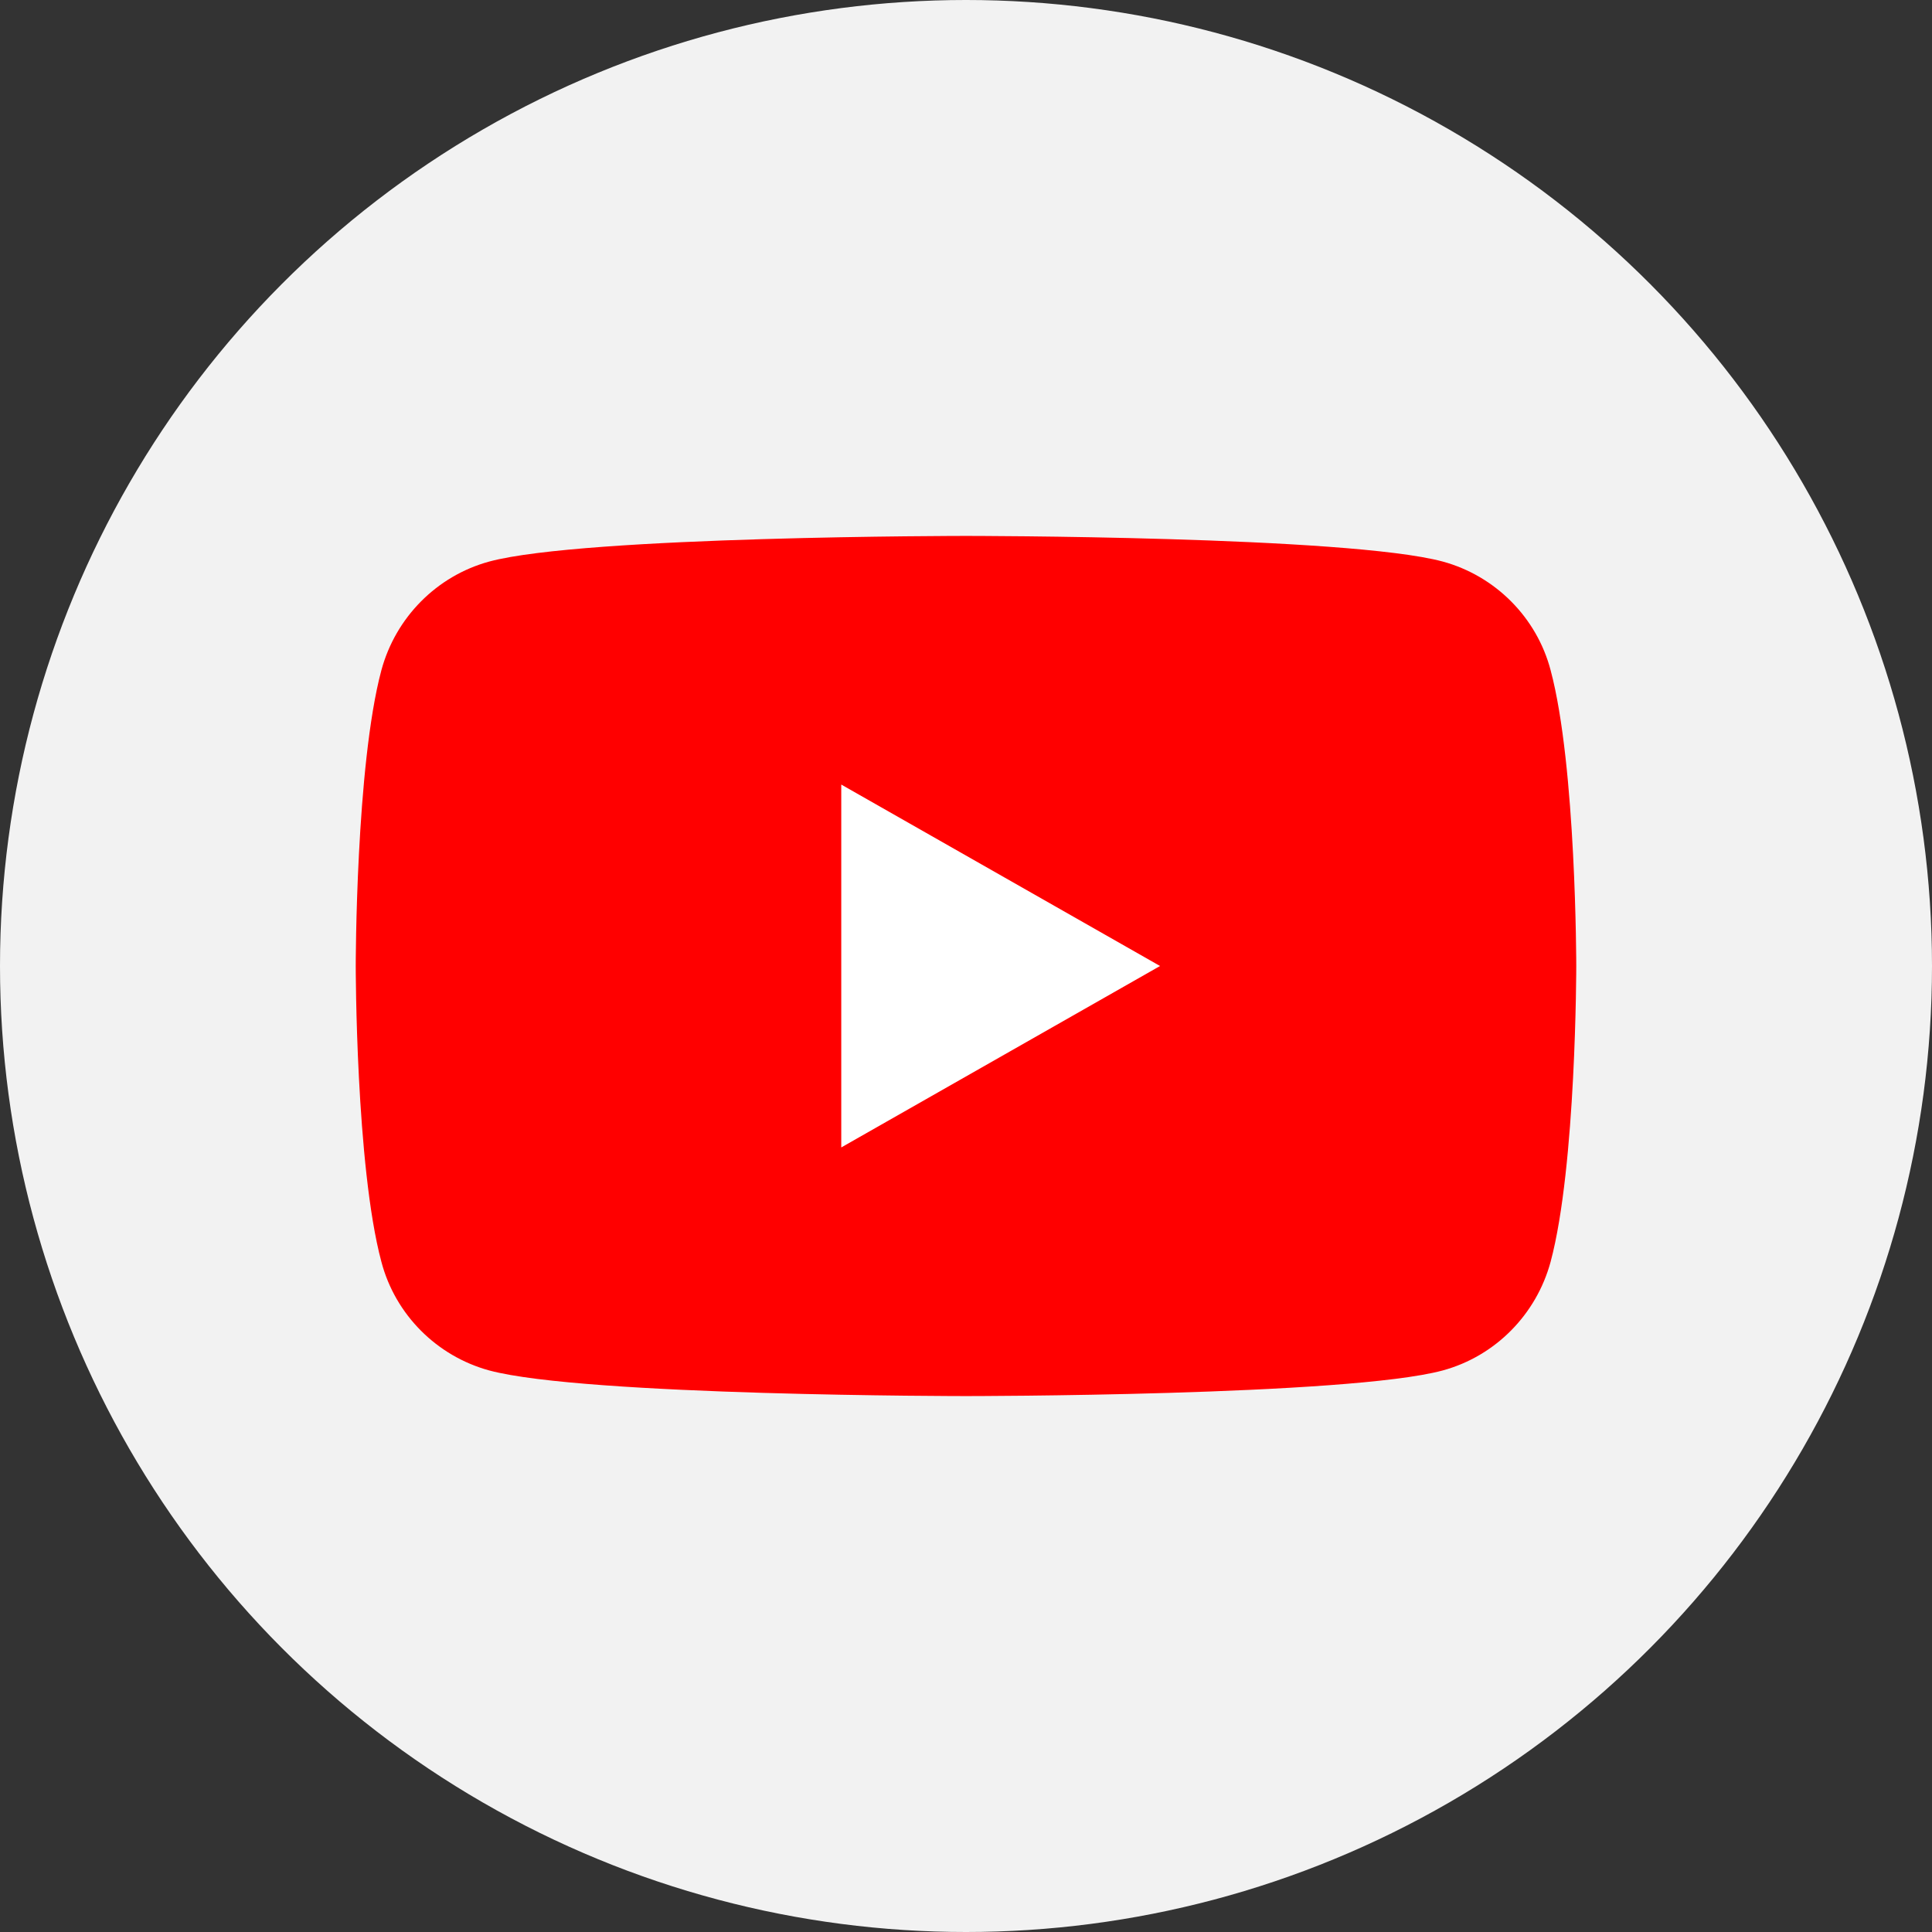
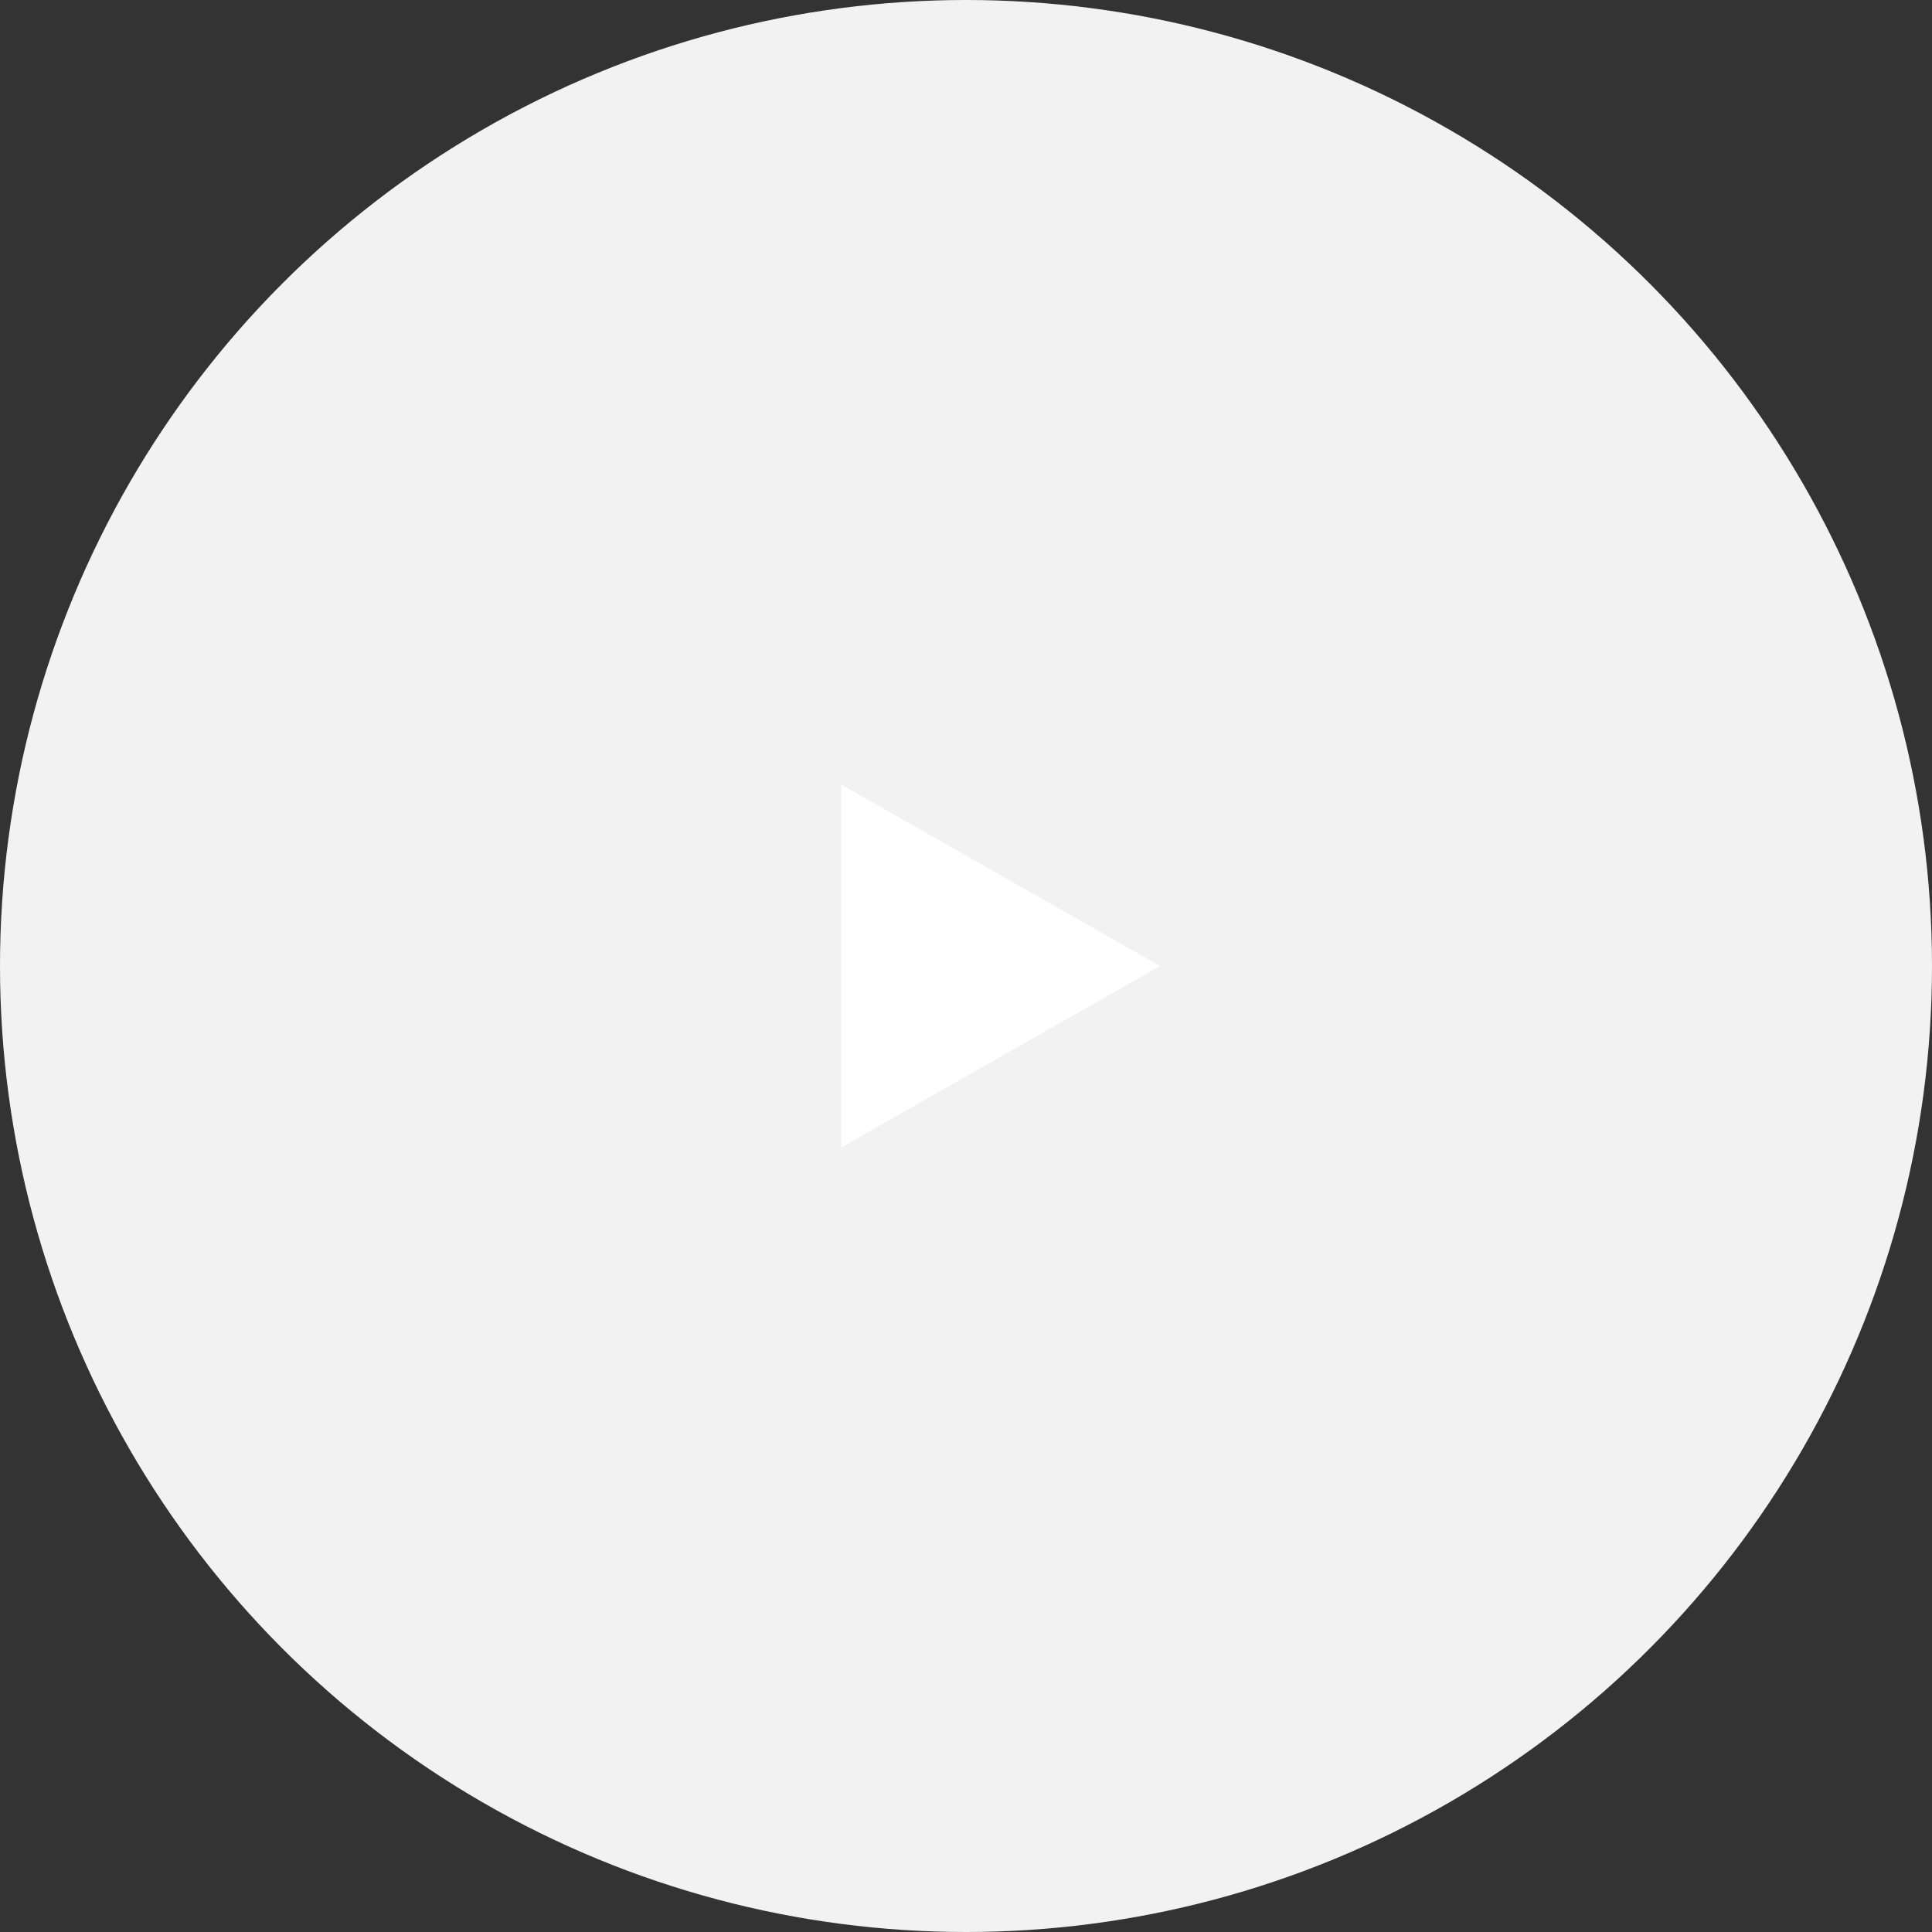
<svg xmlns="http://www.w3.org/2000/svg" id="_レイヤー_2" viewBox="0 0 46 46">
  <rect x="0" y="0" width="46" height="46" fill="#333333" stroke="none" />
  <defs>
    <style>.cls-1{fill:#f2f2f2;}.cls-2{fill:#fff;}.cls-3{fill:red;}</style>
  </defs>
  <g id="contents">
    <g>
      <circle class="cls-1" cx="23" cy="23" r="23" />
      <g>
-         <path class="cls-3" d="m36.92,15.96c-.33-1.26-1.32-2.25-2.57-2.59-2.27-.61-11.35-.61-11.35-.61,0,0-9.09,0-11.35.61-1.25.34-2.23,1.33-2.57,2.59-.61,2.28-.61,7.04-.61,7.04,0,0,0,4.76.61,7.04.33,1.26,1.32,2.25,2.57,2.59,2.27.61,11.35.61,11.35.61,0,0,9.09,0,11.35-.61,1.25-.34,2.23-1.33,2.57-2.59.61-2.28.61-7.04.61-7.04,0,0,0-4.76-.61-7.04Z" />
        <polygon class="cls-2" points="20.03 27.32 27.62 23 20.03 18.68 20.03 27.32" />
      </g>
    </g>
  </g>
</svg>